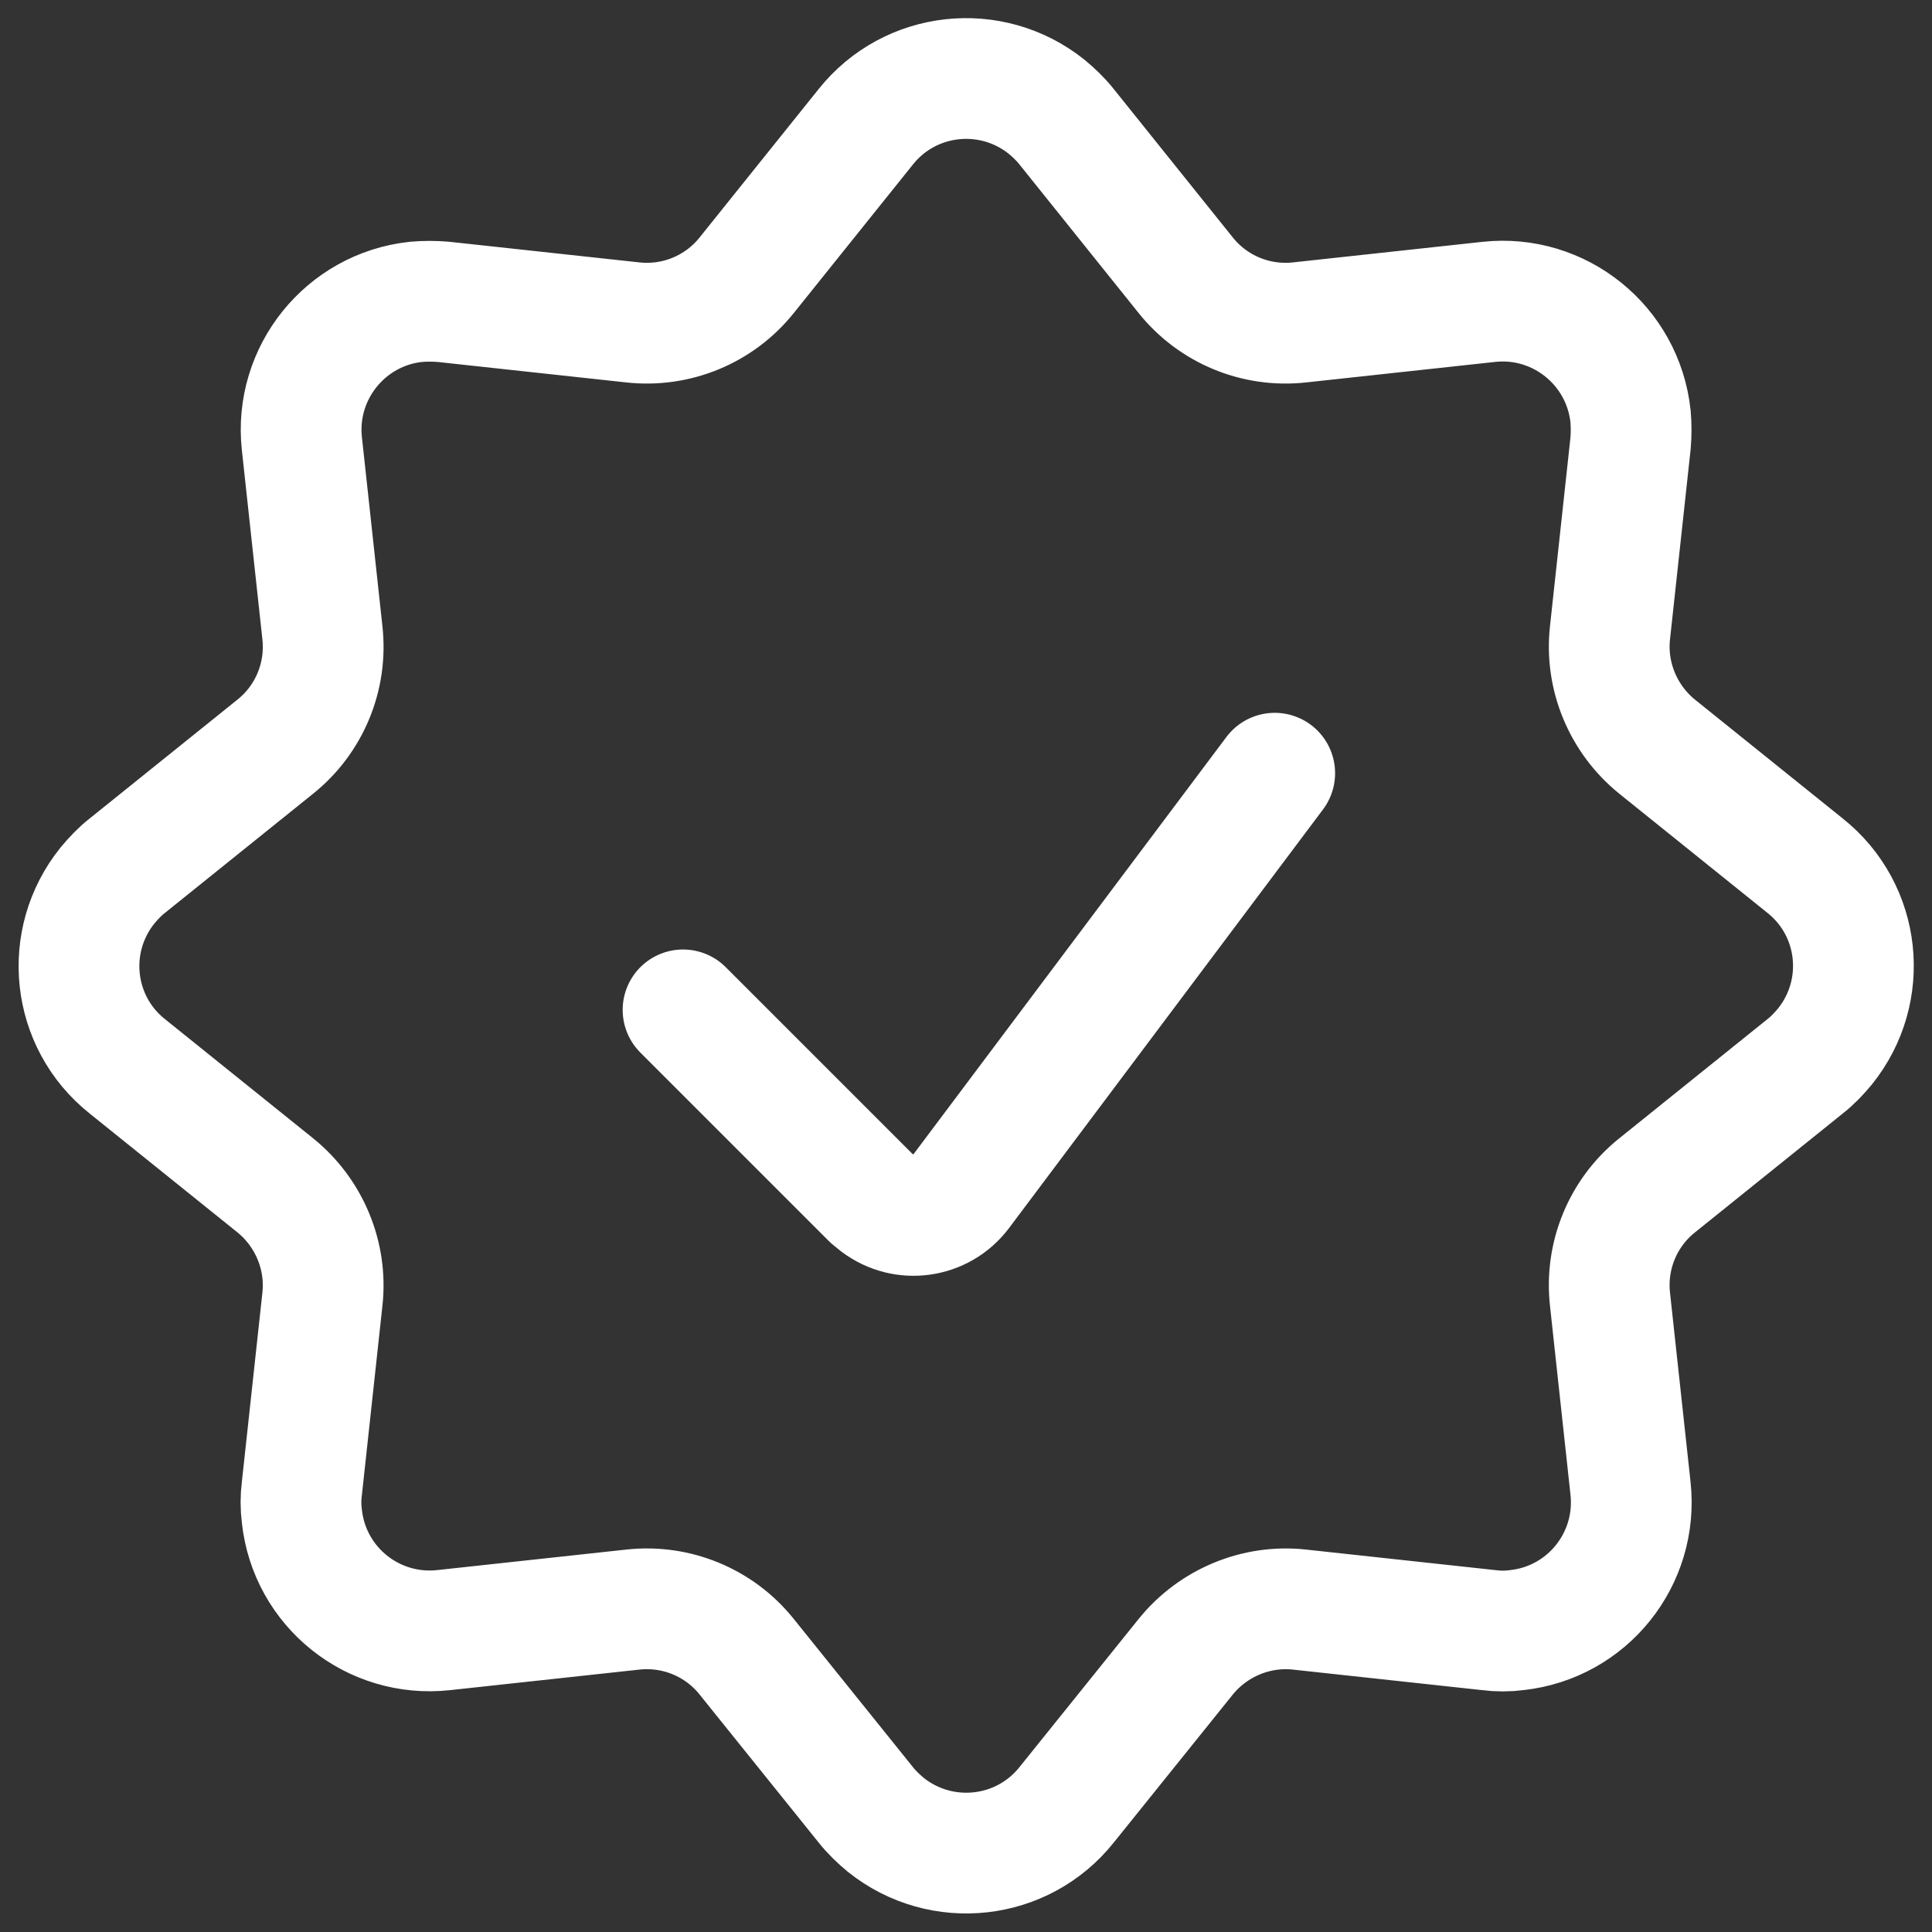
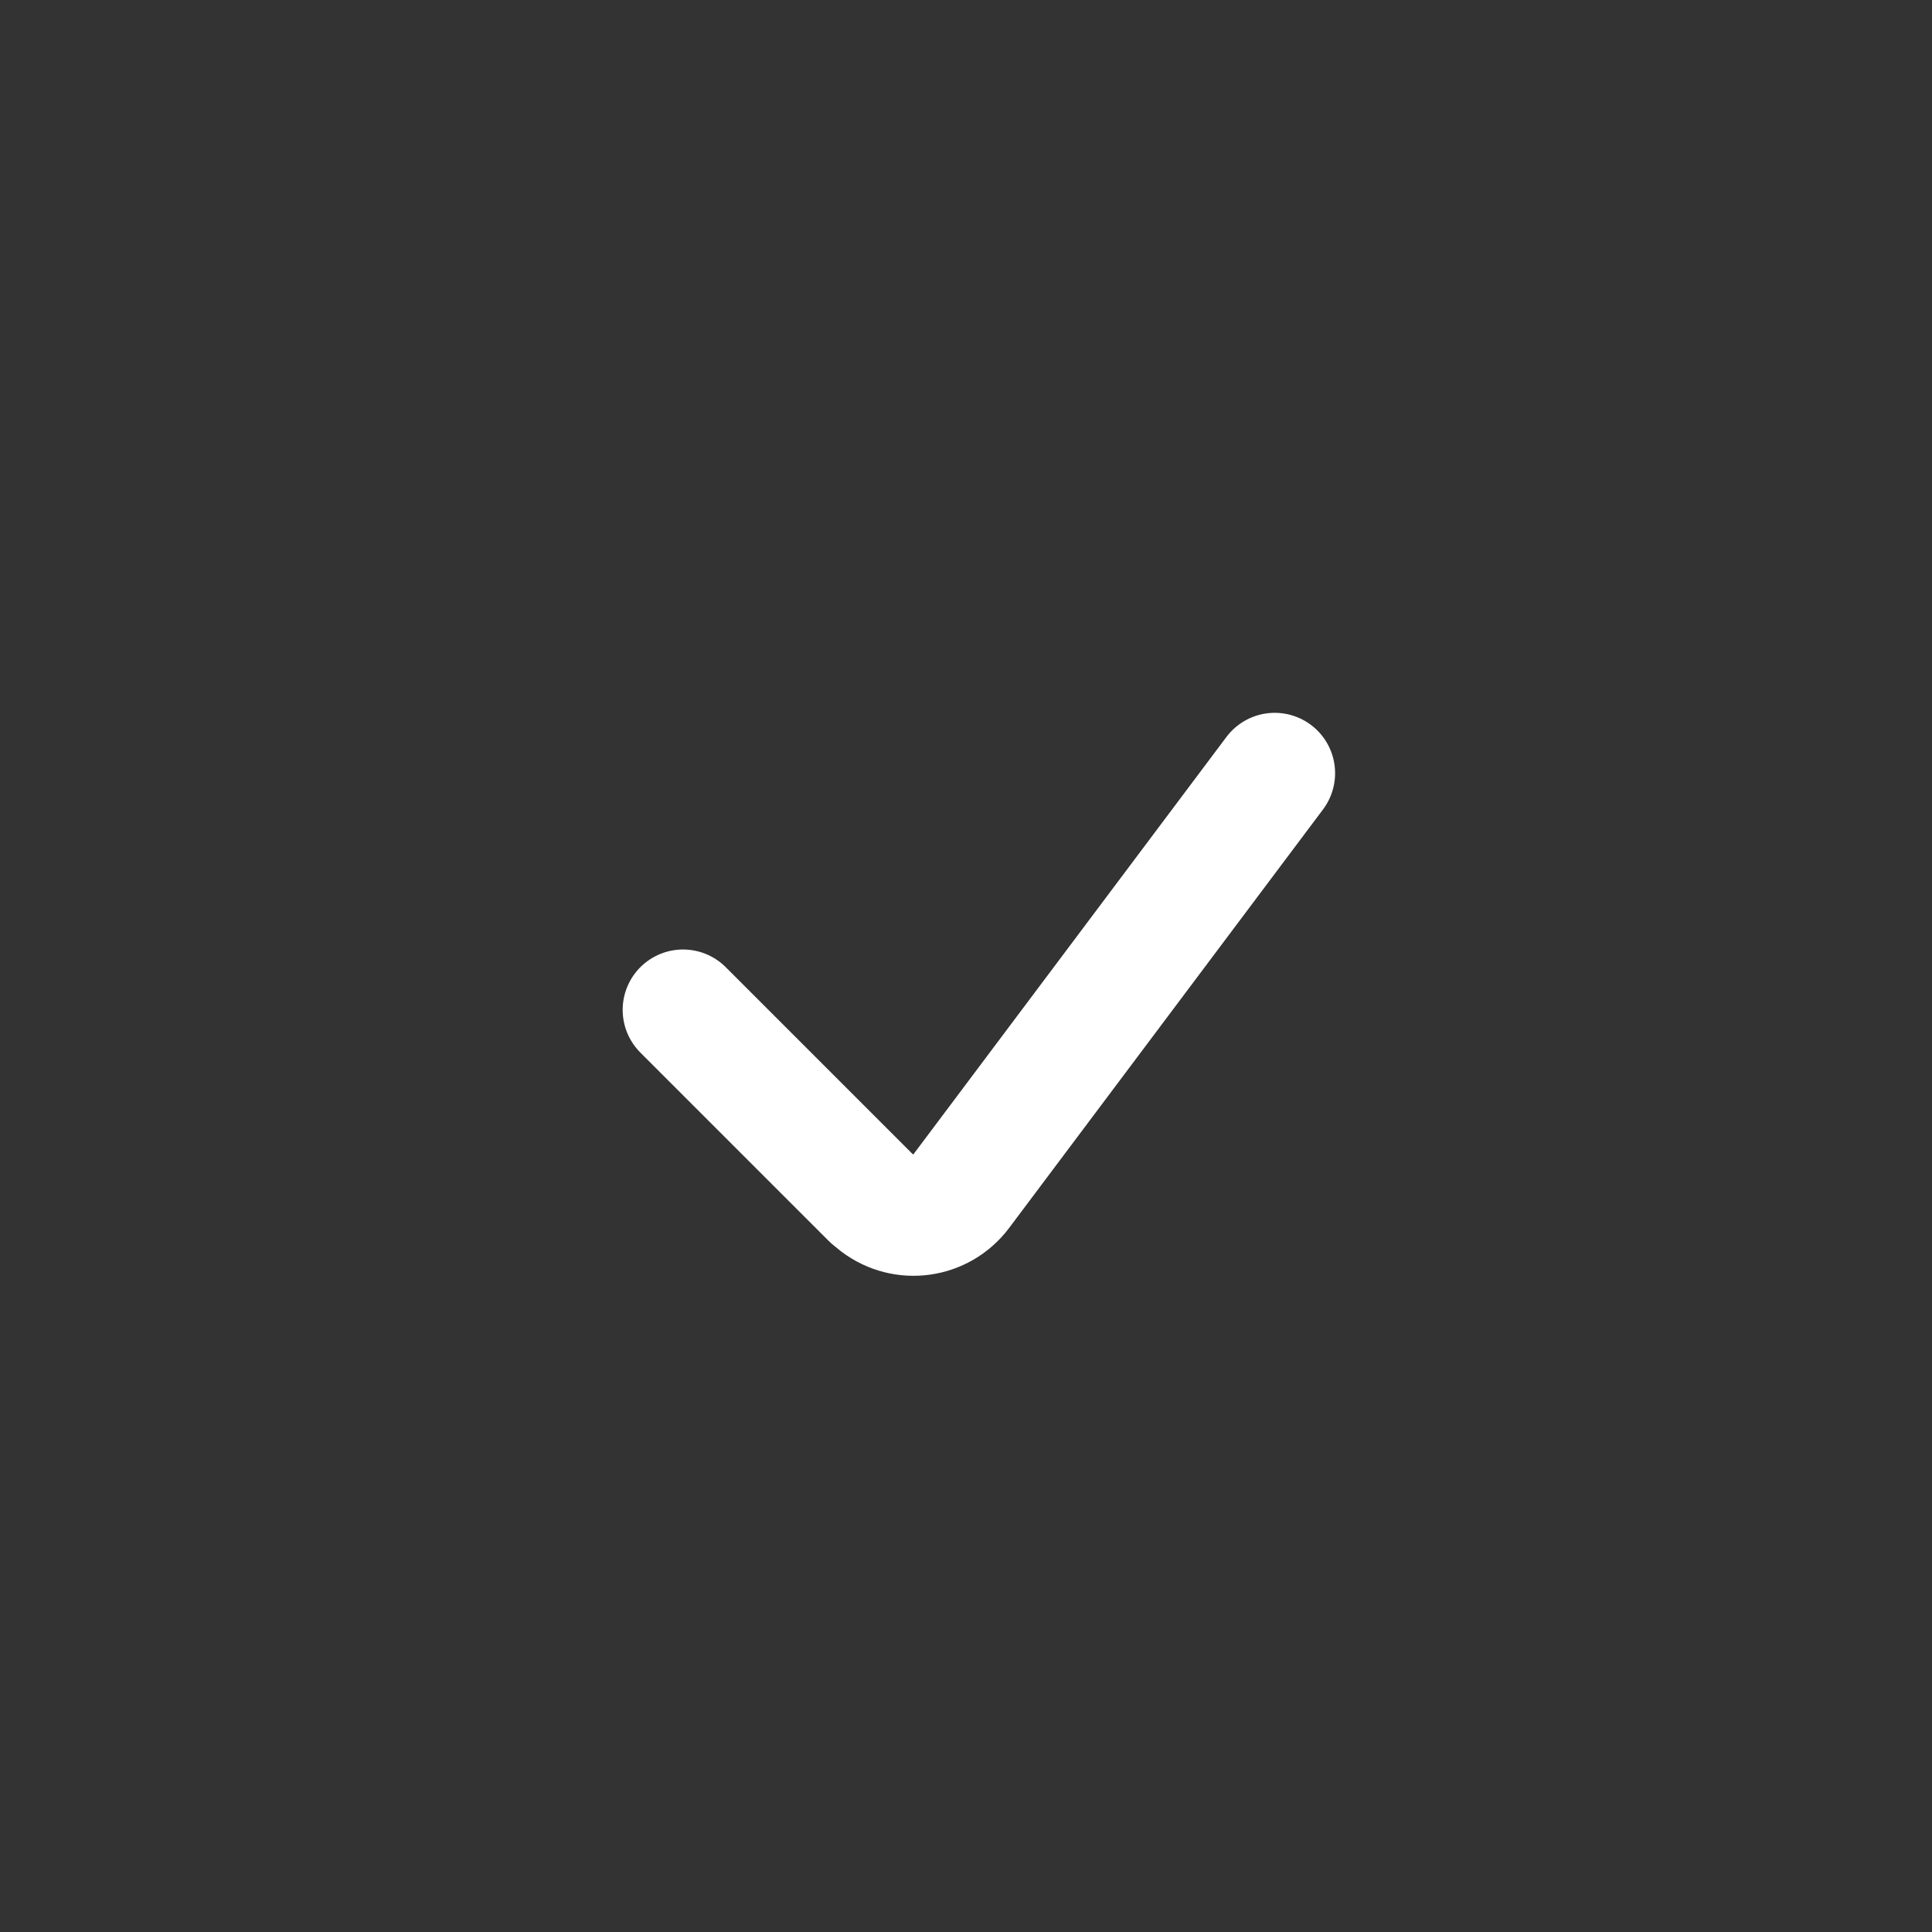
<svg xmlns="http://www.w3.org/2000/svg" version="1.1" id="Check-Badge--Streamline-Ultimate" x="0px" y="0px" viewBox="0 0 48 48" style="enable-background:new 0 0 48 48;" xml:space="preserve">
  <rect x="0" y="0" width="48" height="48" fill="#333333" stroke="none" />
  <style type="text/css">
	.st0{fill:none;stroke:#FFFFFF;stroke-width:3;stroke-linecap:round;stroke-linejoin:round;}
</style>
  <path class="st0" d="M31.67,19.21l-7.8,10.4c-0.49,0.65-1.41,0.78-2.06,0.29  c-0.05-0.04-0.11-0.09-0.16-0.13l-4.68-4.68" />
-   <path class="st0" d="M21.51,3.15c1.1-1.38,3.11-1.6,4.49-0.5  c0.18,0.15,0.35,0.31,0.5,0.5l2.96,3.69c0.68,0.85,1.75,1.29,2.83,1.17  L36.99,7.5c1.75-0.19,3.33,1.08,3.52,2.84c0.02,0.23,0.02,0.46,0,0.68  l-0.51,4.7c-0.12,1.08,0.33,2.15,1.17,2.83l3.68,2.96  c1.38,1.1,1.6,3.11,0.49,4.49c-0.15,0.18-0.31,0.35-0.49,0.49  l-3.68,2.96c-0.85,0.68-1.29,1.75-1.17,2.83l0.51,4.7  c0.19,1.75-1.07,3.33-2.83,3.52c-0.23,0.03-0.46,0.03-0.69,0  l-4.7-0.51c-1.08-0.12-2.15,0.33-2.83,1.17L26.5,44.84  c-1.1,1.38-3.11,1.6-4.49,0.5c-0.18-0.15-0.35-0.31-0.5-0.5l-2.96-3.68  c-0.68-0.85-1.75-1.29-2.83-1.17L11.02,40.5c-1.75,0.19-3.33-1.07-3.52-2.83  c-0.03-0.23-0.03-0.46,0-0.69l0.51-4.7  c0.12-1.08-0.33-2.15-1.17-2.83l-3.68-2.96c-1.38-1.1-1.6-3.11-0.49-4.49  c0.15-0.18,0.31-0.35,0.49-0.49l3.68-2.96c0.85-0.68,1.29-1.75,1.17-2.83  L7.5,11.02c-0.19-1.75,1.08-3.33,2.83-3.52c0.23-0.02,0.46-0.02,0.69,0  l4.7,0.51c1.08,0.12,2.15-0.32,2.83-1.17  C18.55,6.84,21.51,3.15,21.51,3.15z" />
</svg>